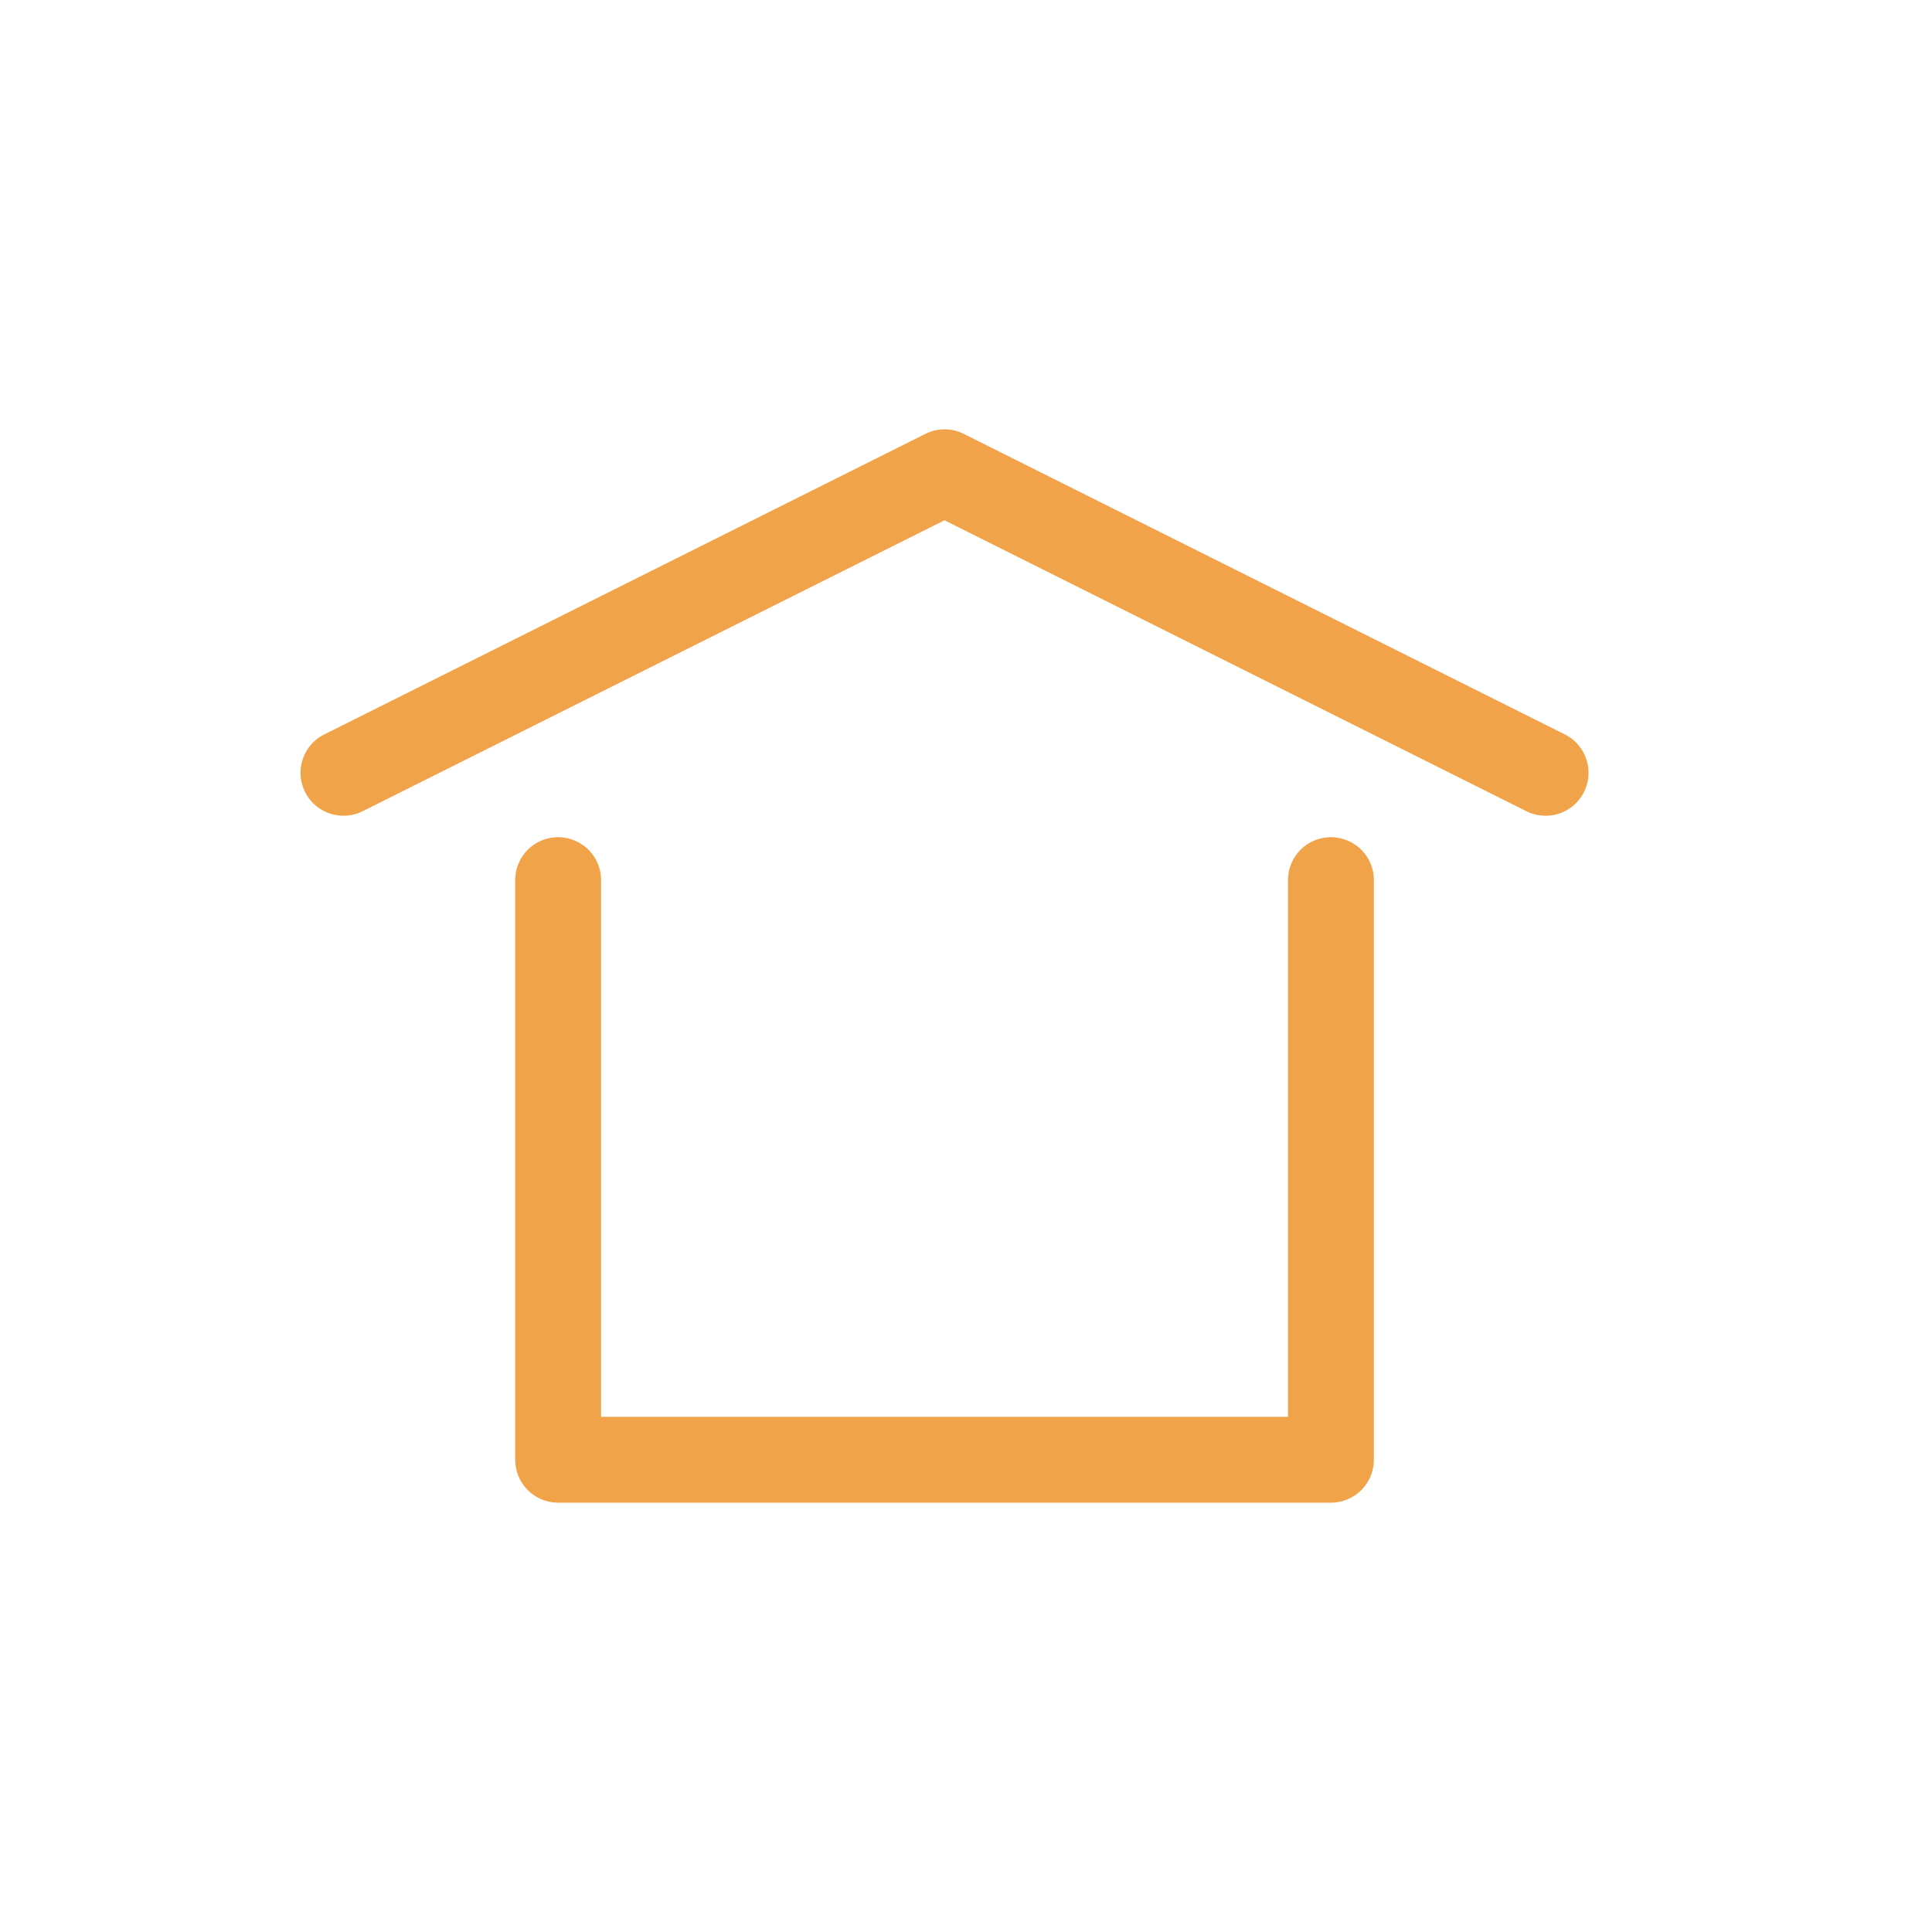
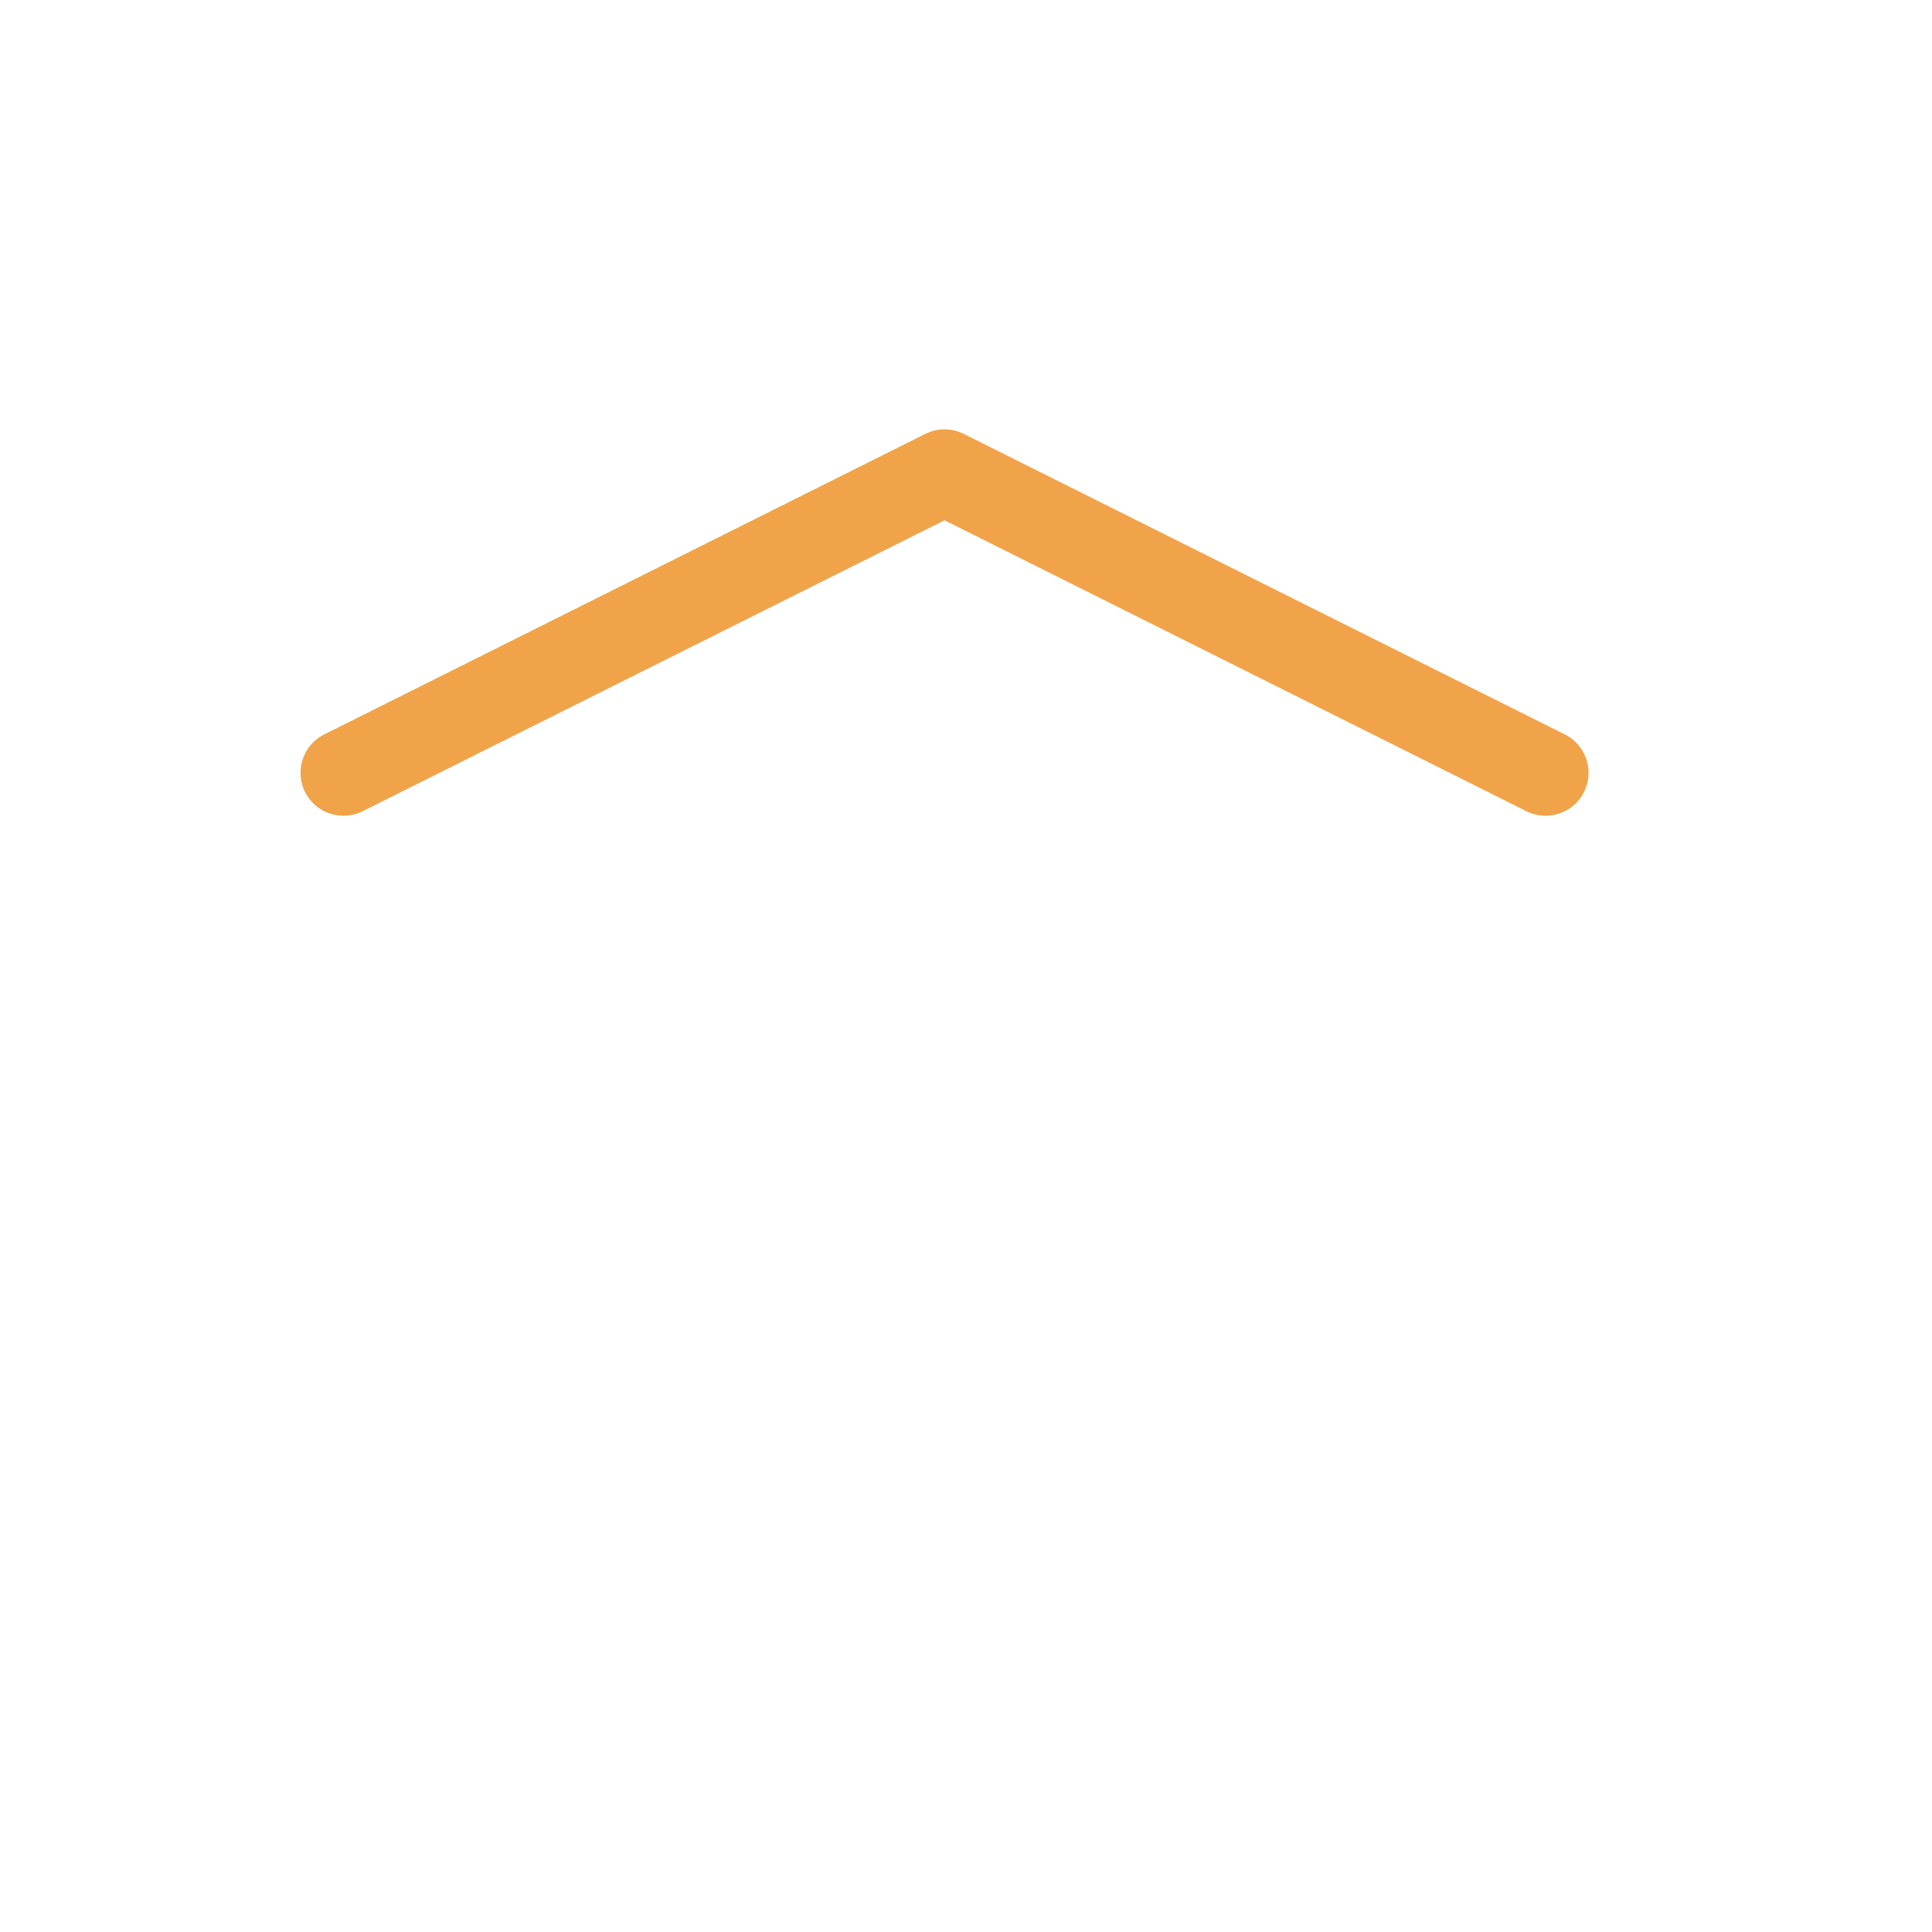
<svg xmlns="http://www.w3.org/2000/svg" width="45" height="45" viewBox="0 0 45 45" fill="none">
-   <path d="M13 20.5V34H31V20.5" stroke="#F0A348" stroke-width="2" stroke-linecap="round" stroke-linejoin="round" />
  <path d="M8 18L22 11L36 18" stroke="#F0A348" stroke-width="2" stroke-linecap="round" stroke-linejoin="round" />
</svg>